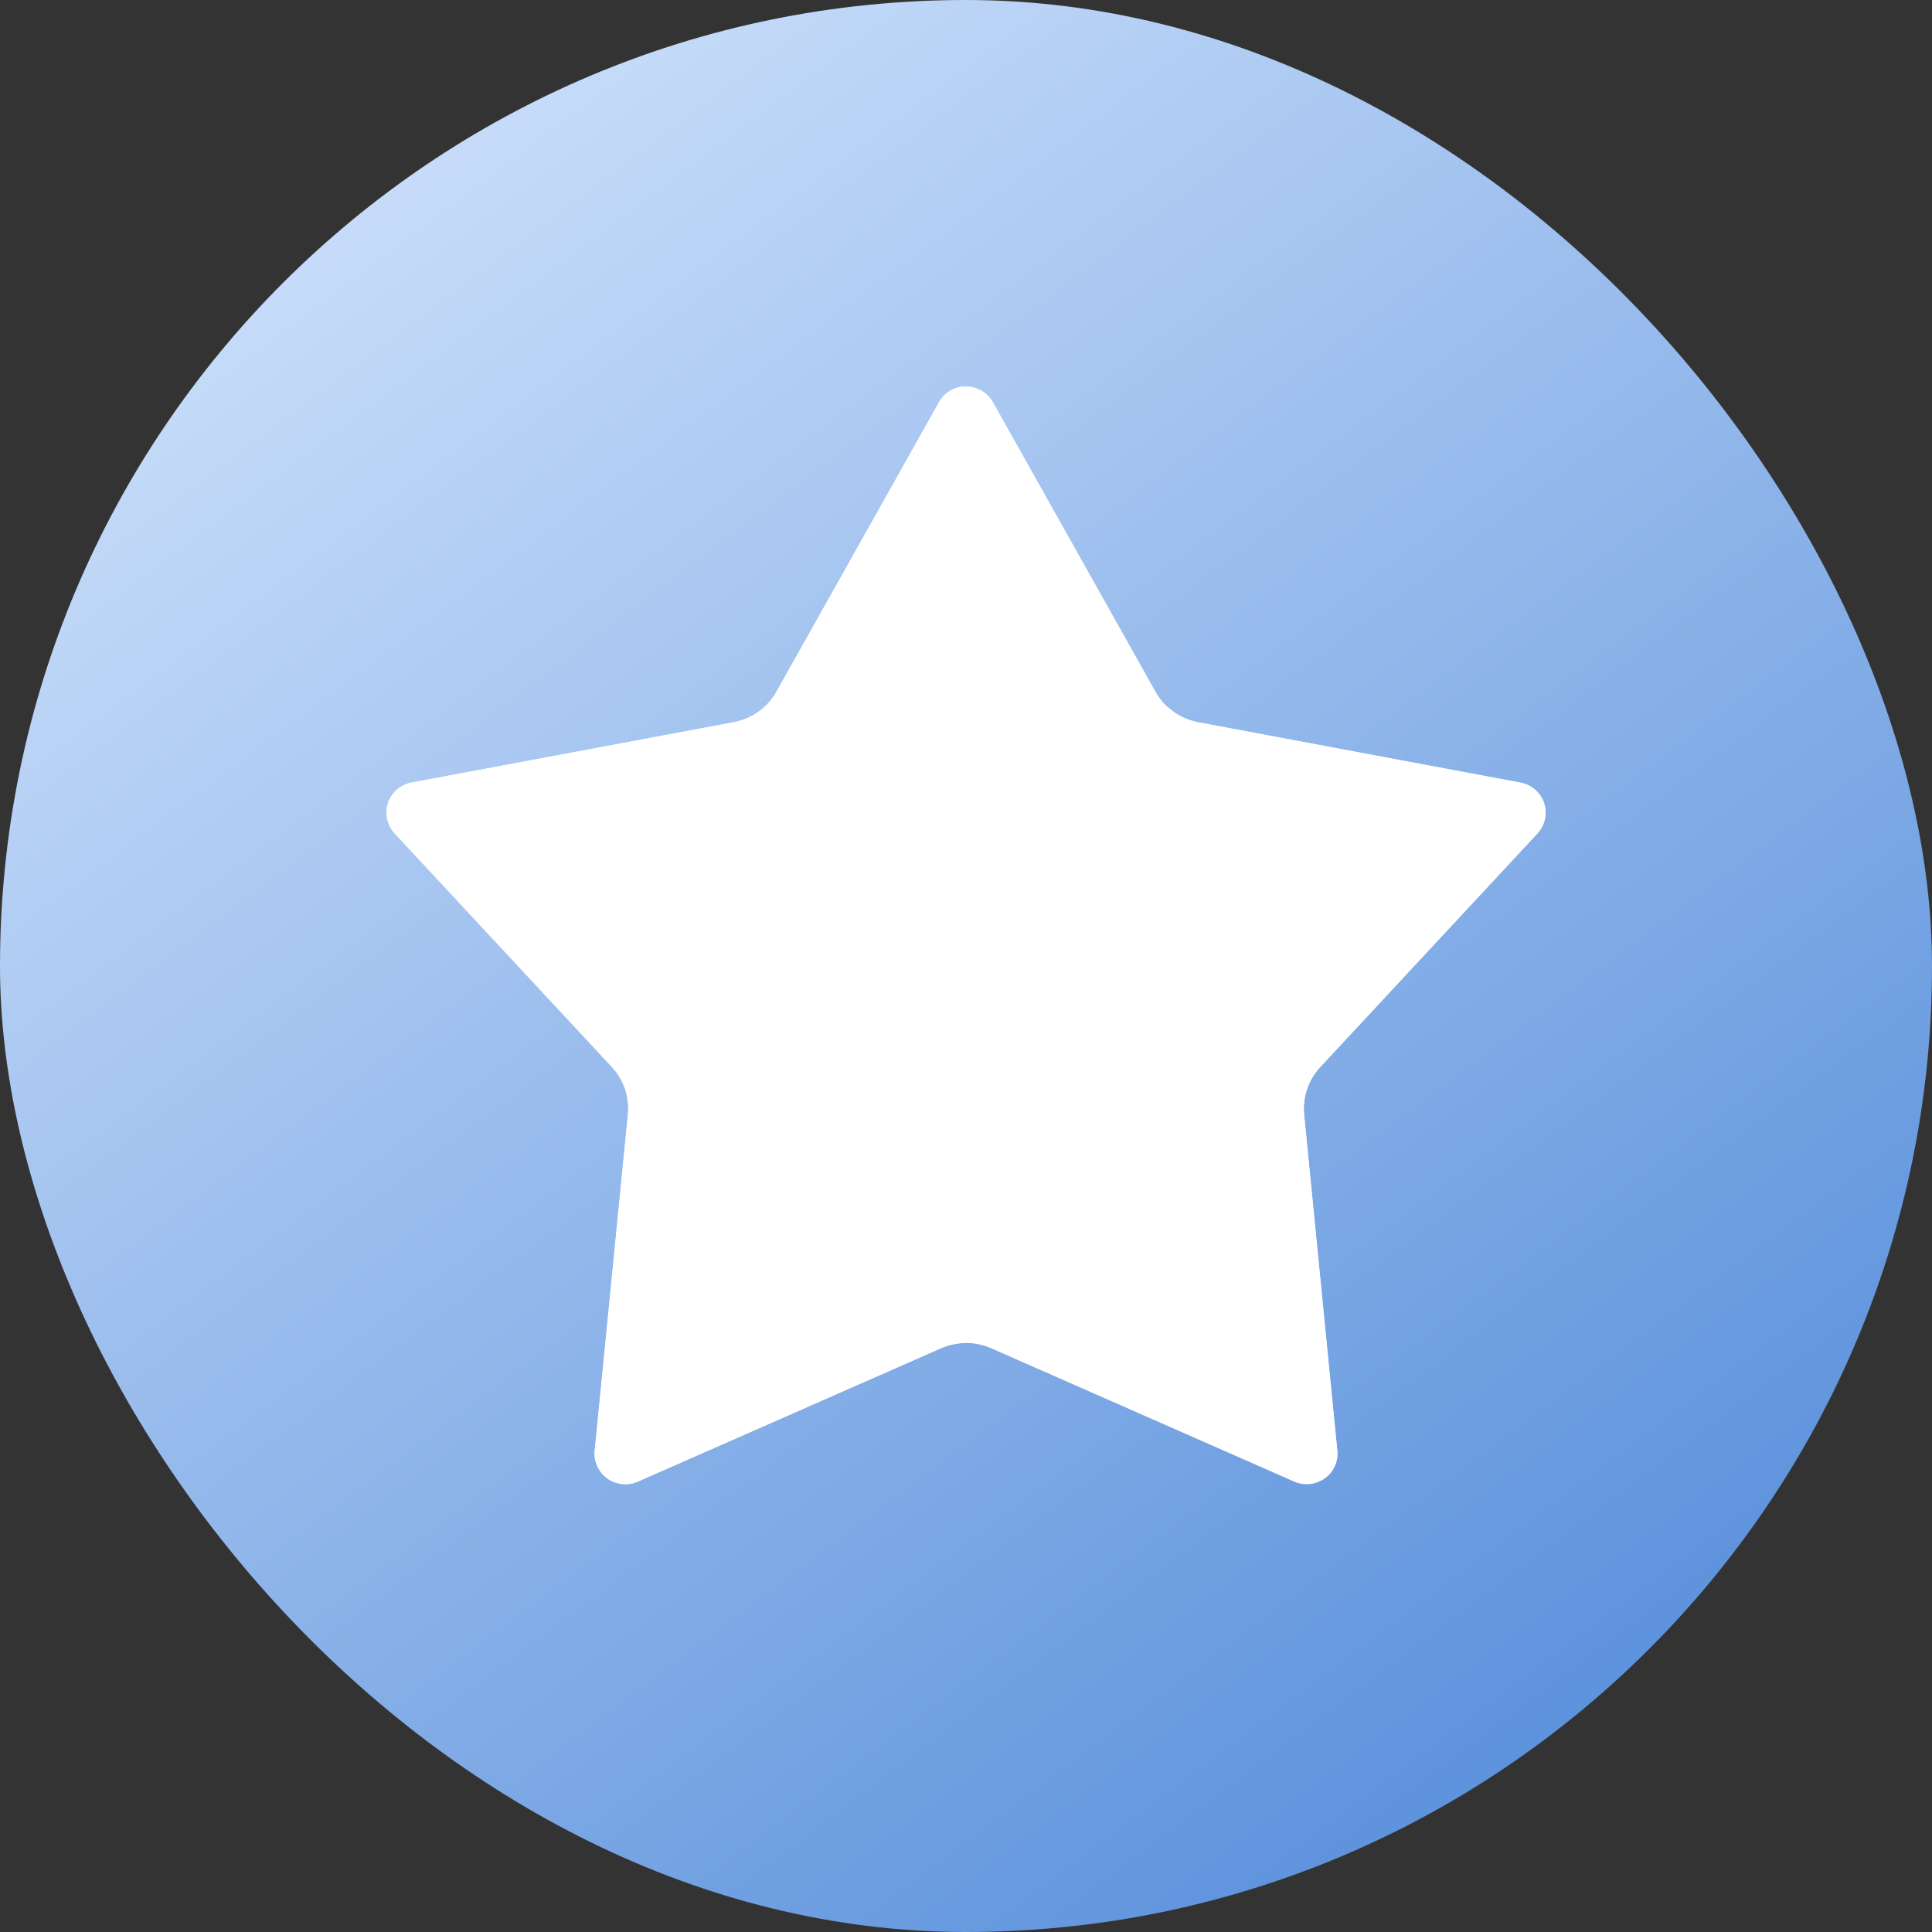
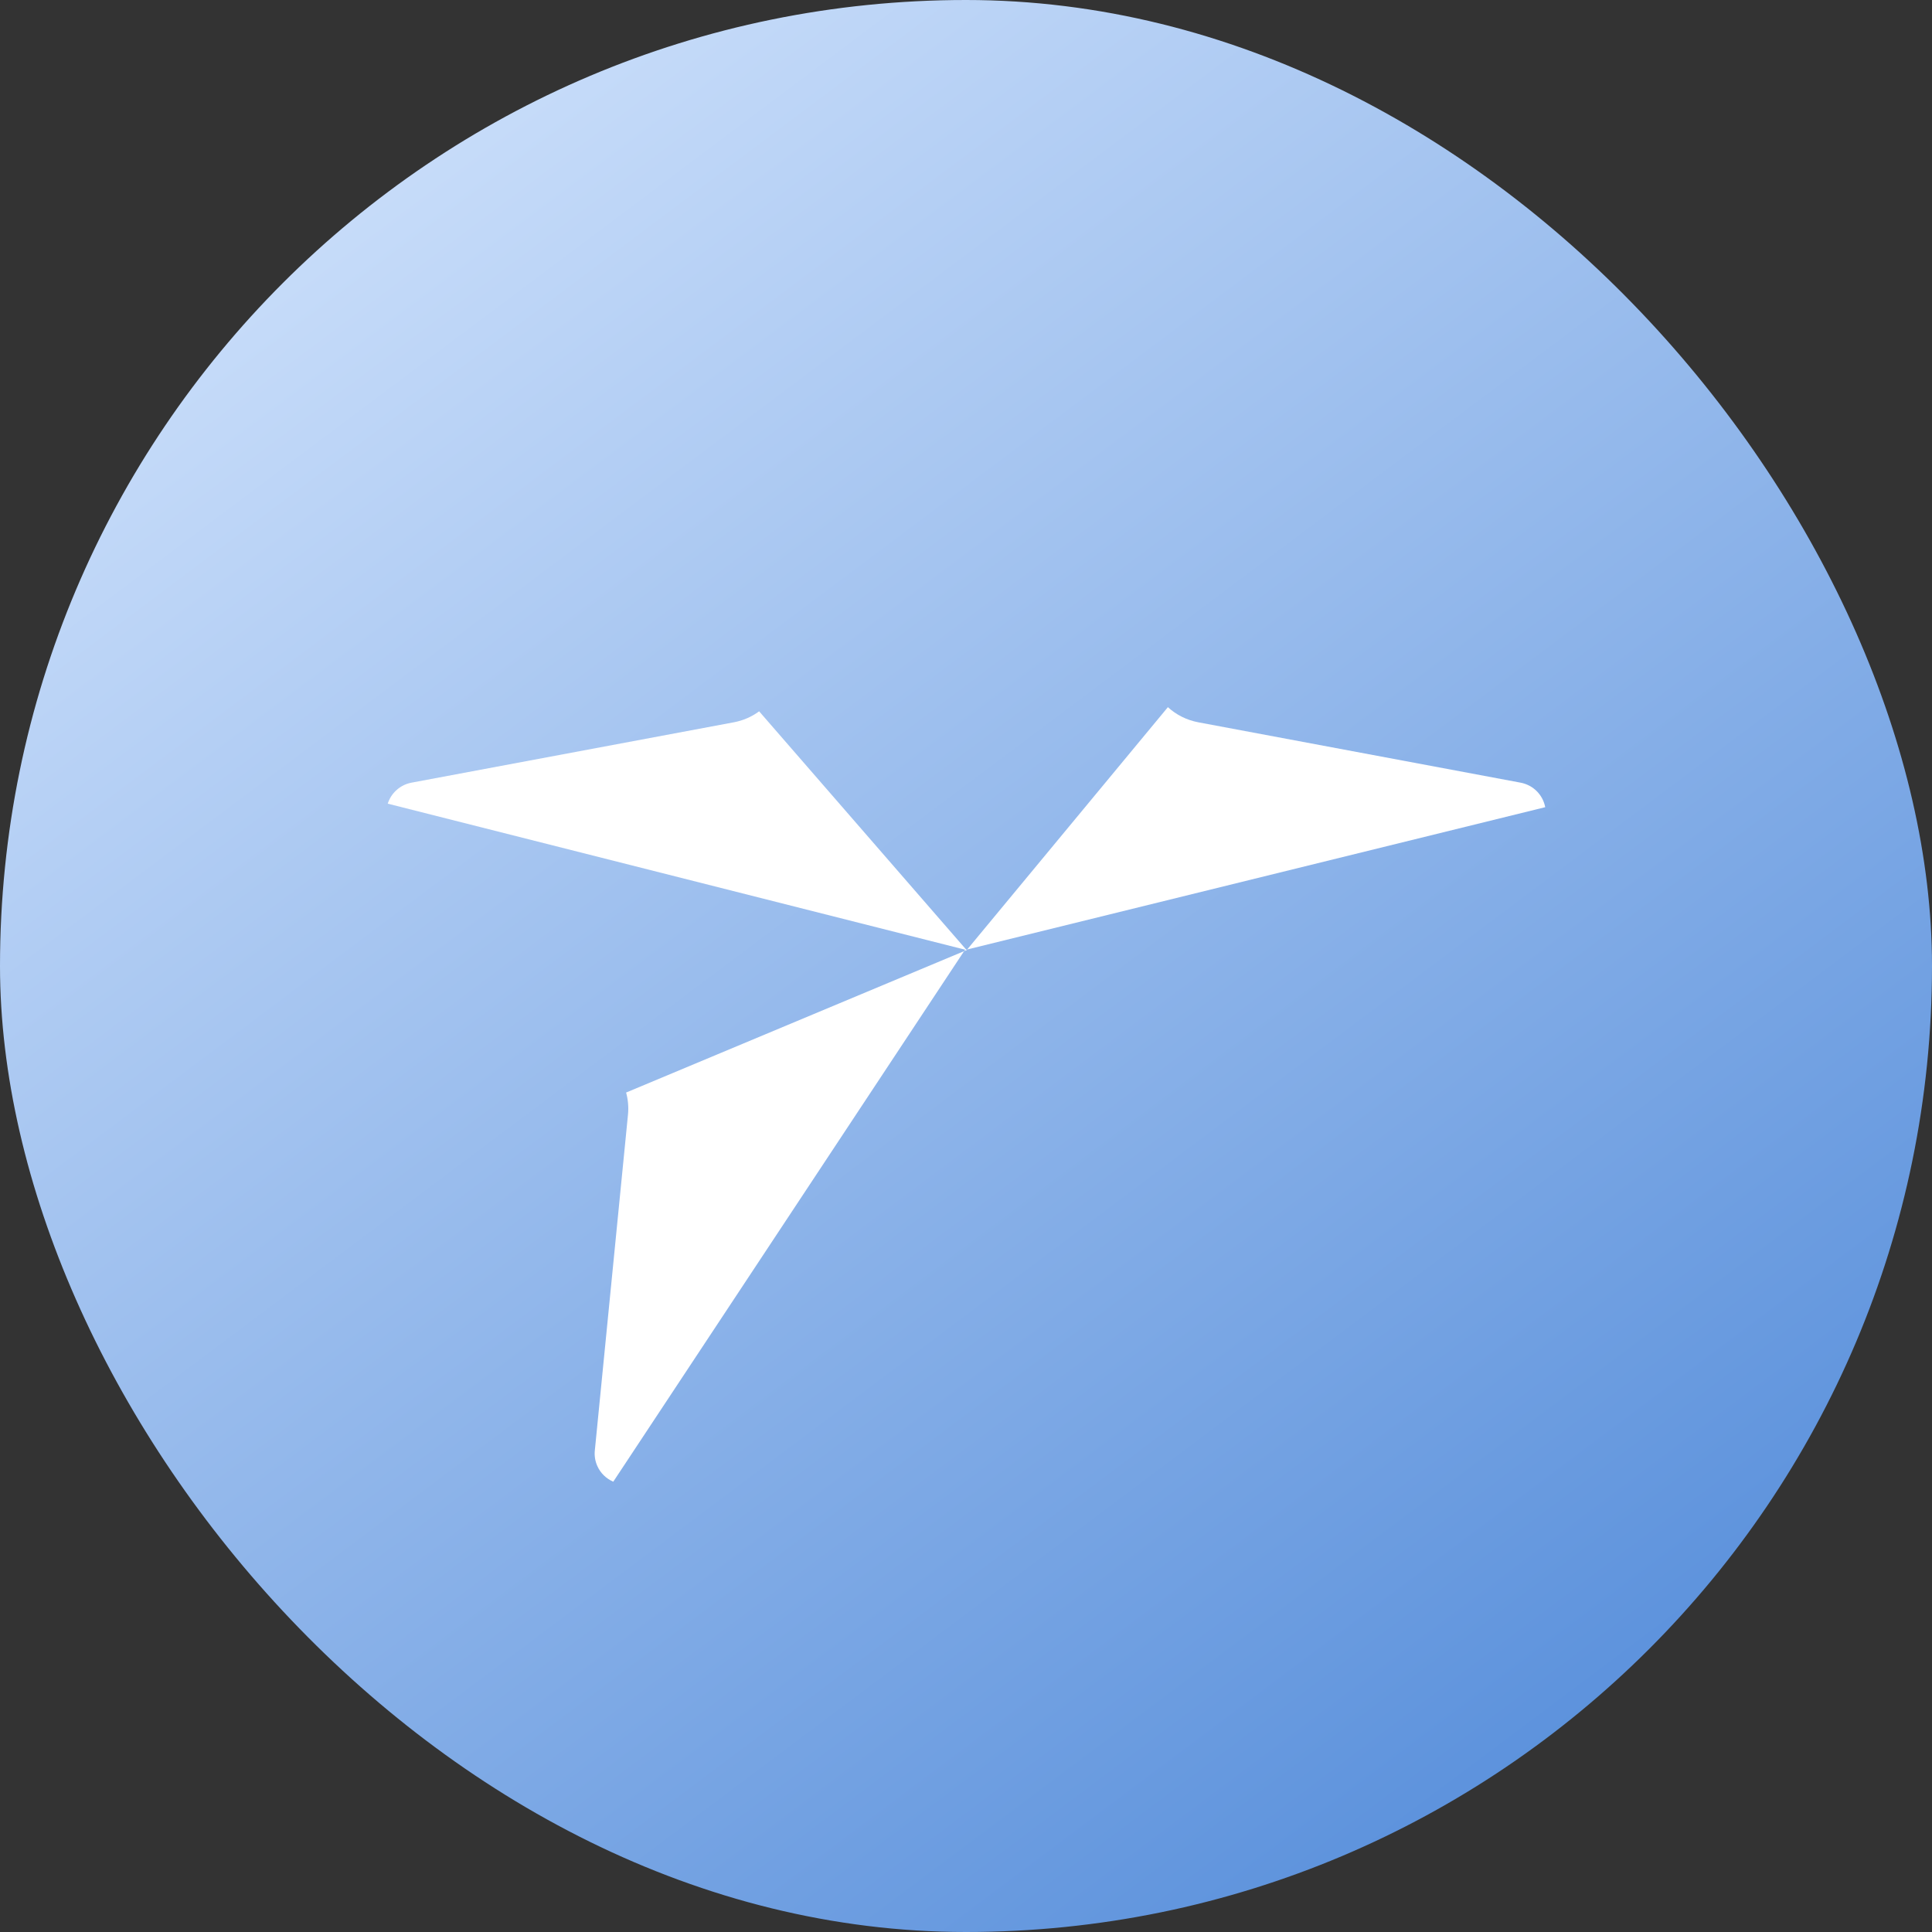
<svg xmlns="http://www.w3.org/2000/svg" width="40" height="40" viewBox="0 0 40 40" fill="none">
  <rect x="0" y="0" width="40" height="40" fill="#333333" stroke="none" />
  <rect width="40" height="40" rx="20" fill="url(#paint0_linear_2780_8958)" />
-   <path fill-rule="evenodd" clip-rule="evenodd" d="M19.481 27.914L13.208 30.674C12.885 30.817 12.507 30.672 12.364 30.353C12.319 30.253 12.301 30.143 12.312 30.034L12.999 23.075C13.035 22.715 12.914 22.358 12.667 22.093L8.169 17.256C7.93 16.999 7.946 16.598 8.206 16.361C8.294 16.28 8.403 16.226 8.521 16.204L15.195 14.954C15.568 14.884 15.89 14.654 16.075 14.325L19.442 8.326C19.614 8.021 20.003 7.91 20.311 8.081C20.415 8.138 20.501 8.223 20.558 8.326L23.926 14.325C24.11 14.654 24.433 14.884 24.805 14.954L31.48 16.204C31.826 16.269 32.054 16.6 31.989 16.944C31.966 17.061 31.912 17.169 31.831 17.256L27.334 22.093C27.087 22.359 26.966 22.716 27.001 23.075L27.688 30.034C27.723 30.382 27.466 30.692 27.114 30.726C27.005 30.737 26.894 30.719 26.793 30.674L20.52 27.914C20.189 27.769 19.813 27.769 19.483 27.914H19.481Z" fill="white" />
  <path fill-rule="evenodd" clip-rule="evenodd" d="M19.96 19.693L12.697 30.677C12.555 30.615 12.434 30.504 12.367 30.352C12.322 30.252 12.304 30.142 12.315 30.033L13.002 23.075C13.017 22.92 13.003 22.767 12.963 22.62L19.96 19.693ZM20.024 19.658L20.015 19.67L19.96 19.693L19.975 19.67L20.024 19.658ZM24.807 14.954L31.481 16.204C31.749 16.254 31.945 16.462 31.992 16.712L20.025 19.658L24.18 14.641C24.353 14.8 24.57 14.909 24.808 14.954H24.807Z" fill="white" />
-   <path fill-rule="evenodd" clip-rule="evenodd" d="M20.011 19.67L19.979 27.805C19.809 27.807 19.639 27.844 19.48 27.914L13.206 30.674C12.983 30.772 12.733 30.733 12.553 30.594L20.011 19.671V19.67ZM31.987 16.943C31.964 17.06 31.91 17.168 31.829 17.256L27.331 22.093C27.084 22.358 26.964 22.715 26.999 23.075L27.686 30.033C27.712 30.29 27.579 30.525 27.367 30.645L20.011 19.67L31.988 16.711C32.002 16.785 32.002 16.864 31.987 16.943H31.987Z" fill="white" />
-   <path fill-rule="evenodd" clip-rule="evenodd" d="M20.012 8V19.67L8.028 16.639C8.06 16.535 8.12 16.439 8.206 16.36C8.294 16.28 8.403 16.226 8.521 16.203L15.195 14.953C15.568 14.883 15.89 14.653 16.074 14.324L19.442 8.326C19.56 8.113 19.784 7.996 20.013 8H20.012Z" fill="white" />
  <path fill-rule="evenodd" clip-rule="evenodd" d="M15.717 14.727L20.012 19.67L8.028 16.639C8.06 16.536 8.12 16.439 8.206 16.361C8.294 16.28 8.403 16.226 8.521 16.204L15.195 14.954C15.386 14.918 15.564 14.84 15.717 14.727H15.717Z" fill="white" />
  <defs>
    <linearGradient id="paint0_linear_2780_8958" x1="0" y1="0" x2="30" y2="40" gradientUnits="userSpaceOnUse">
      <stop stop-color="#DBEAFF" />
      <stop offset="1" stop-color="#588FDB" />
    </linearGradient>
  </defs>
</svg>